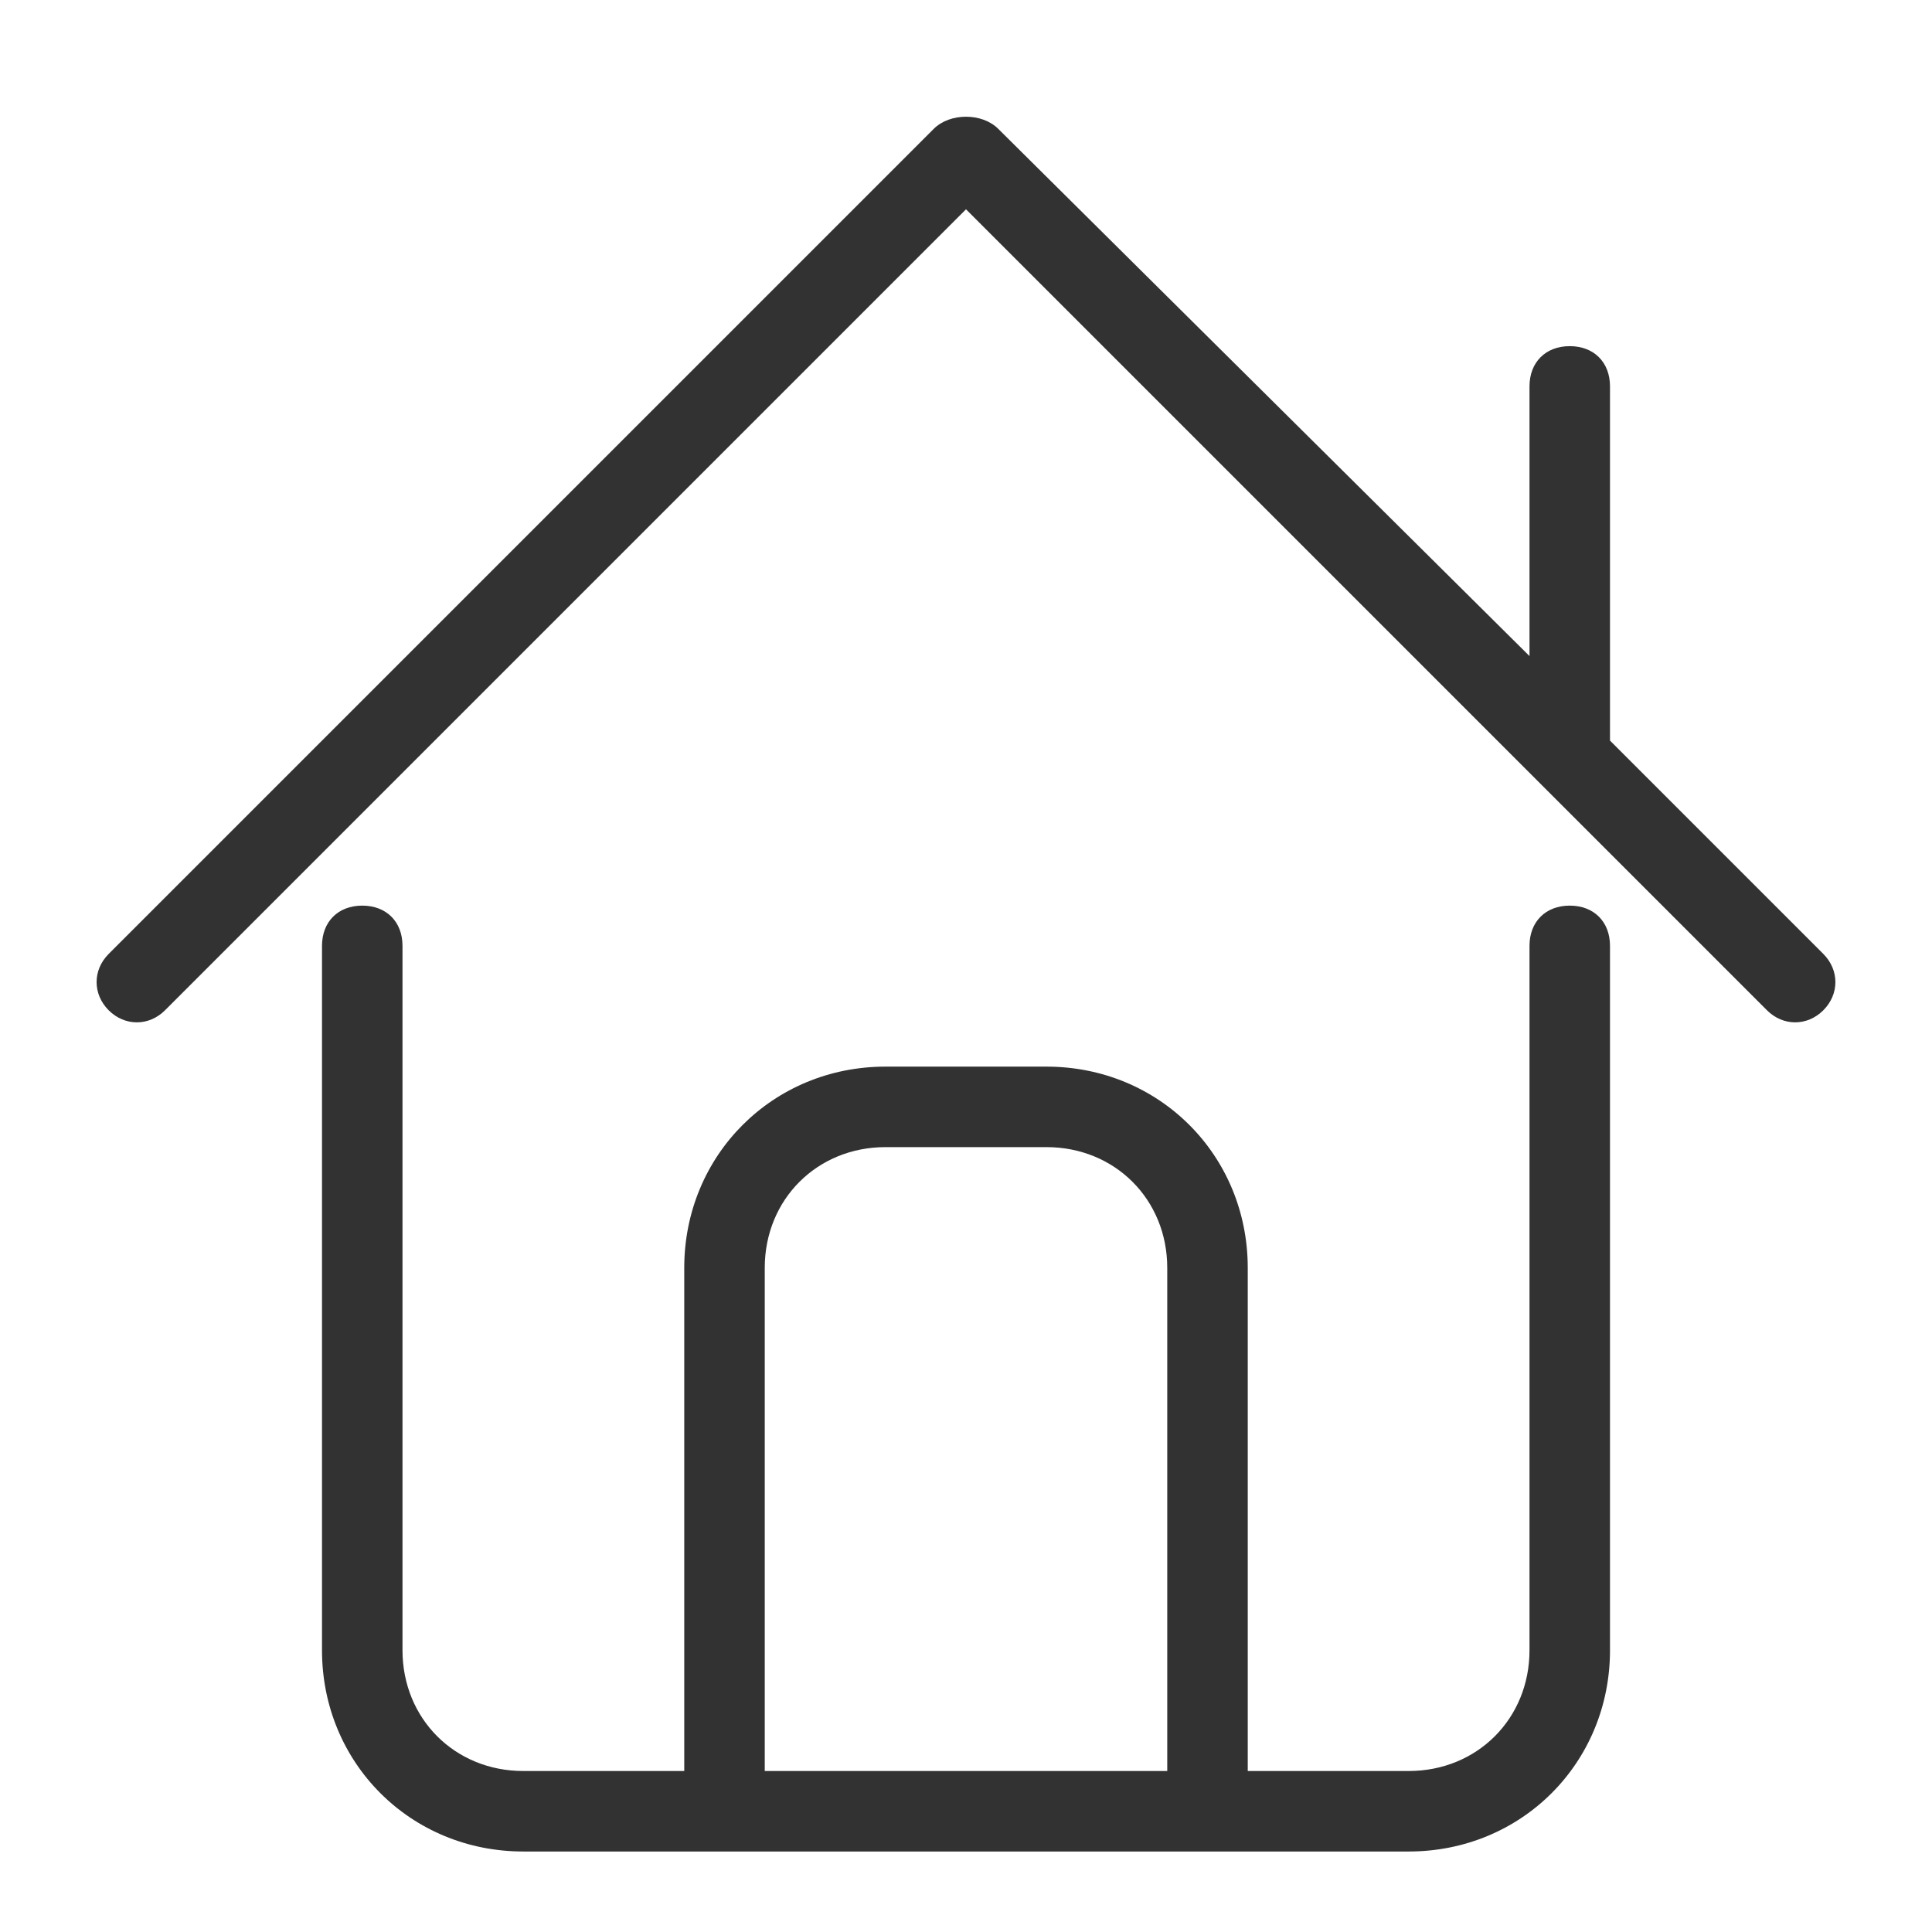
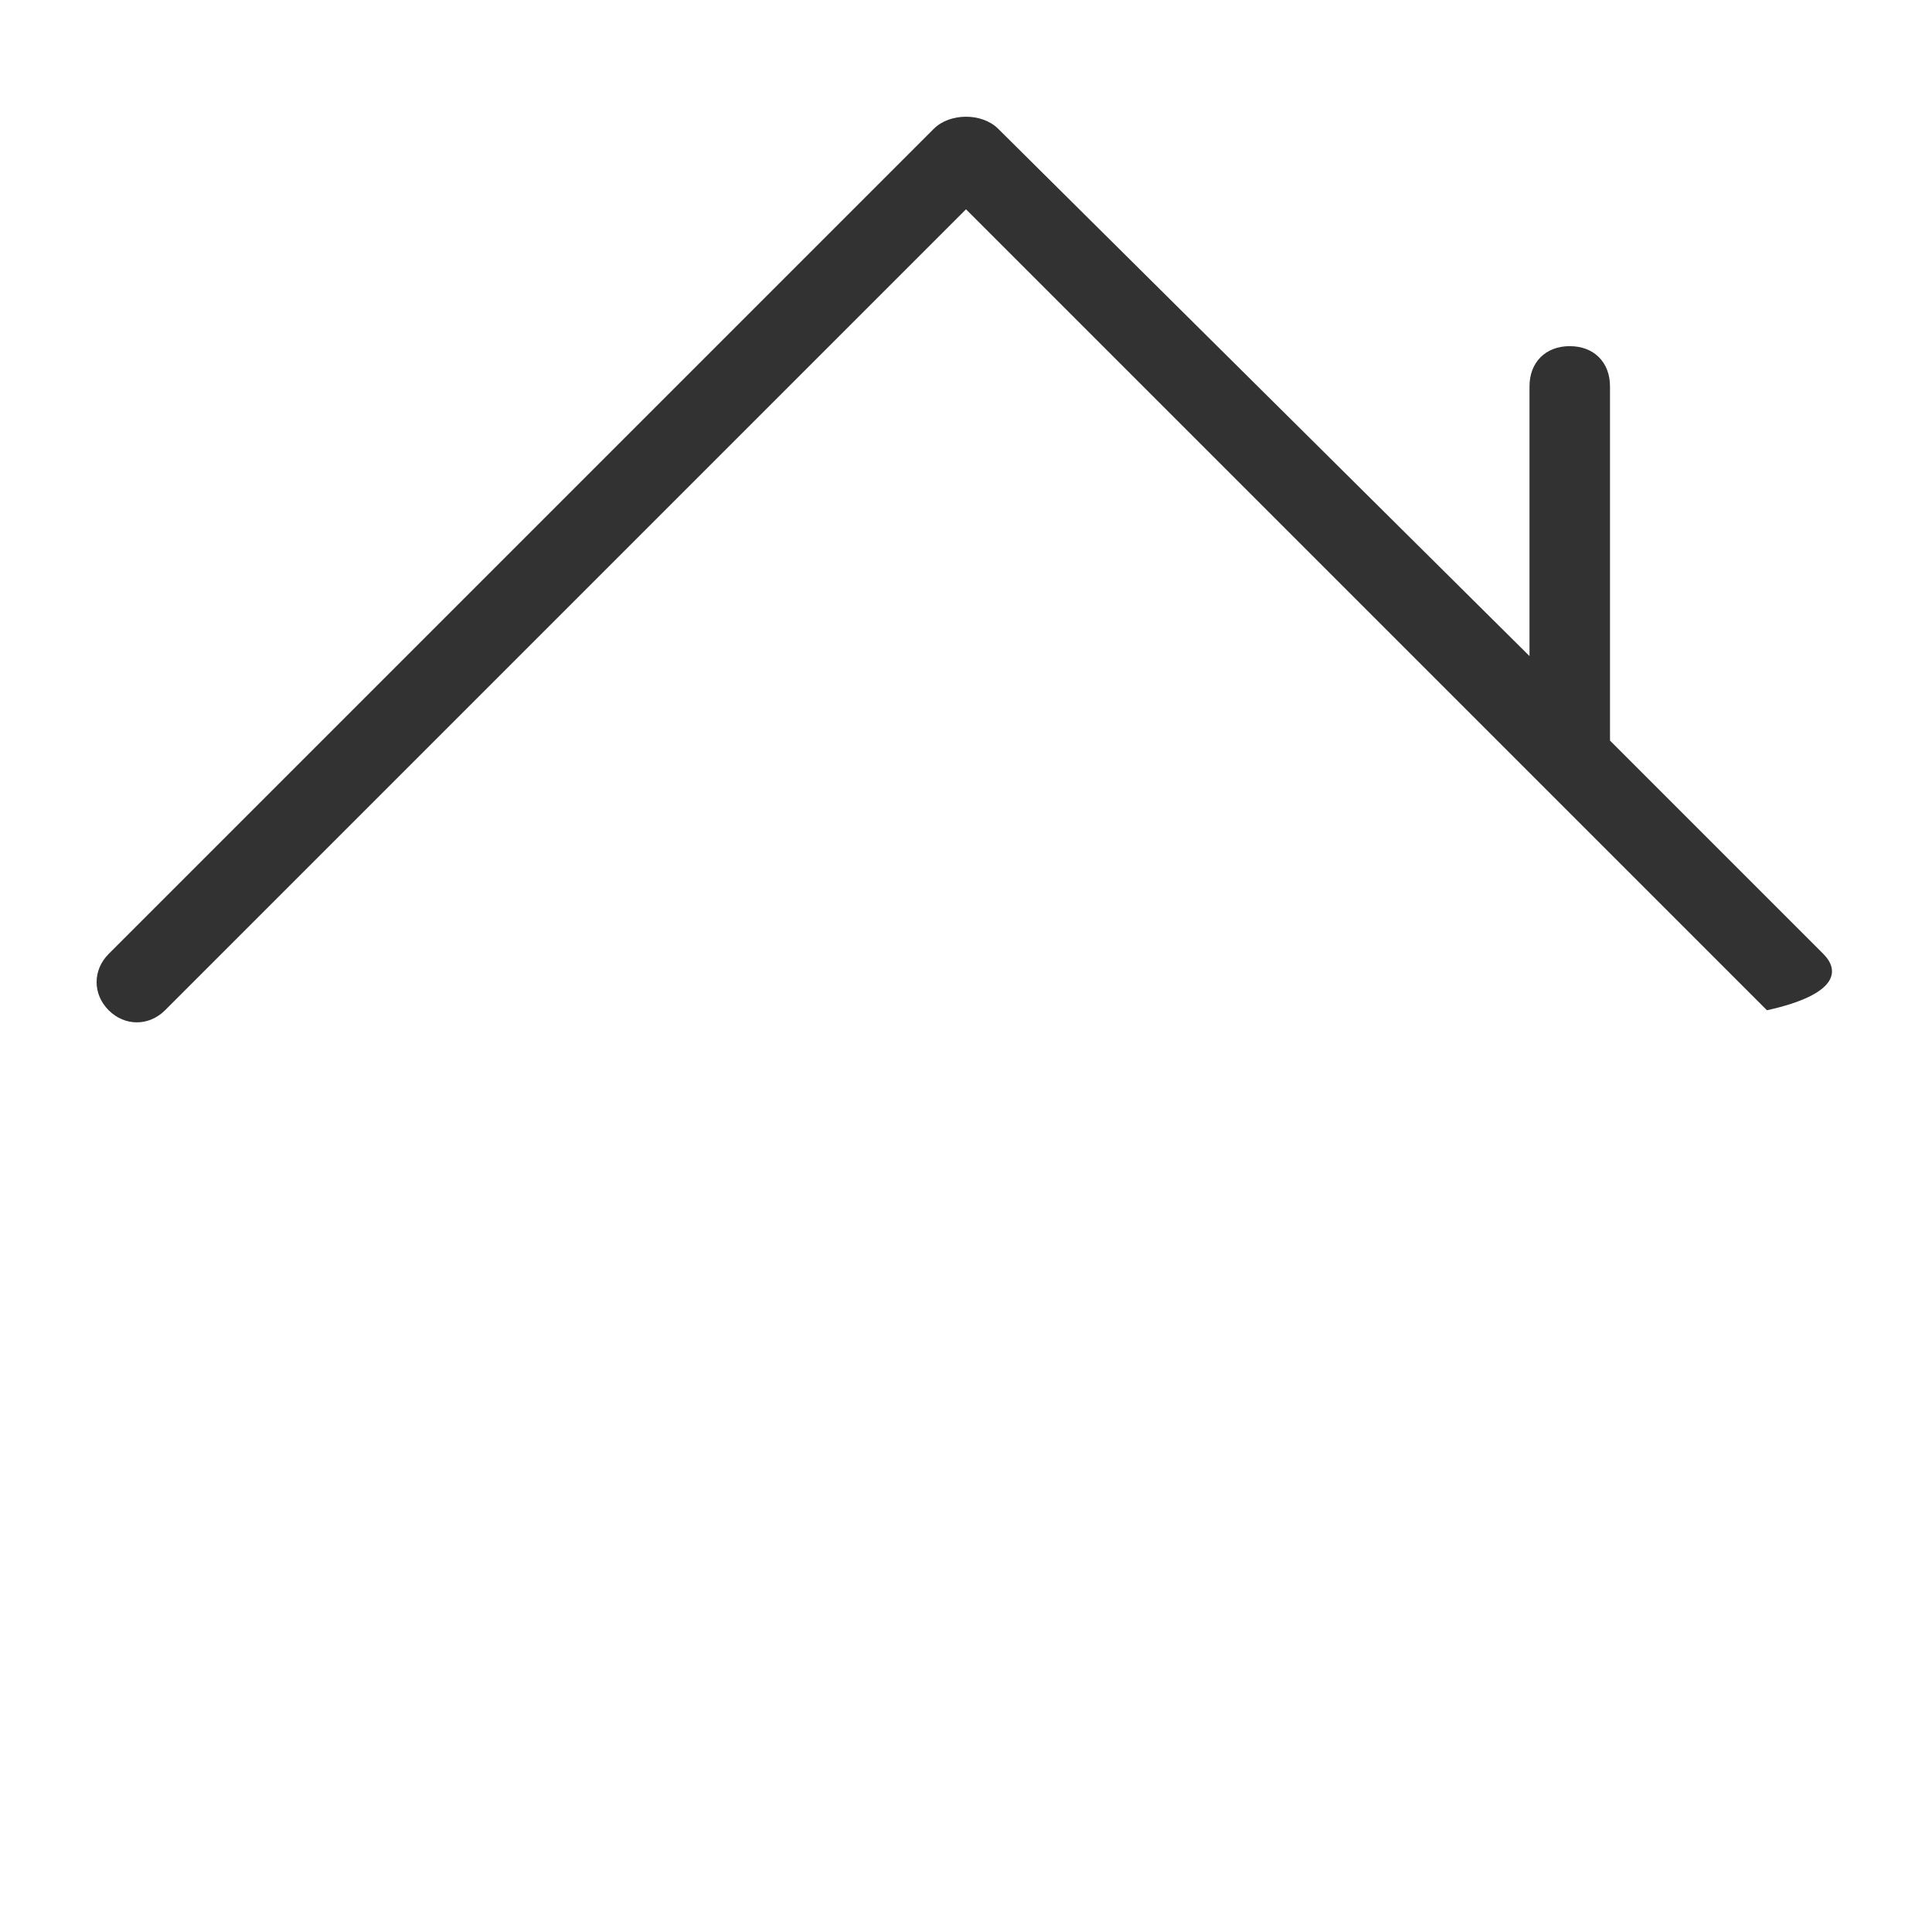
<svg xmlns="http://www.w3.org/2000/svg" version="1.1" id="Layer_1" x="0px" y="0px" viewBox="0 0 48 48" style="enable-background:new 0 0 48 48;" xml:space="preserve">
  <style type="text/css">
	.st0{fill:#323232;}
	.st1{fill:#252525;}
</style>
-   <path class="st0" d="M45.3,23.7L40,18.4V9.6c0-0.6-0.4-1-1-1s-1,0.4-1,1v6.7L24.8,3.2C24.6,3,24.3,2.9,24,2.9S23.4,3,23.2,3.2  L2.7,23.7c-0.4,0.4-0.4,1,0,1.4s1,0.4,1.4,0L24,5.2l19.9,19.9c0.4,0.4,1,0.4,1.4,0C45.7,24.7,45.7,24.1,45.3,23.7z" />
-   <path class="st0" d="M39,22.5c-0.6,0-1,0.4-1,1v4V41c0,1.7-1.3,3-3,3H13c-1.7,0-3-1.3-3-3V27.5v-4c0-0.6-0.4-1-1-1s-1,0.4-1,1v4V41  c0,2.8,2.2,5,5,5h22c2.8,0,5-2.2,5-5V27.5v-4C40,22.9,39.6,22.5,39,22.5z" />
-   <path class="st0" d="M18,45c0.6,0,1-0.4,1-1v-5v-7.5c0-1.7,1.3-3,3-3h4c1.7,0,3,1.3,3,3V39v5c0,0.6,0.4,1,1,1s1-0.4,1-1v-5v-7.5  c0-2.8-2.2-5-5-5h-4c-2.8,0-5,2.2-5,5V39v5C17,44.6,17.4,45,18,45z" />
+   <path class="st0" d="M45.3,23.7L40,18.4V9.6c0-0.6-0.4-1-1-1s-1,0.4-1,1v6.7L24.8,3.2C24.6,3,24.3,2.9,24,2.9S23.4,3,23.2,3.2  L2.7,23.7c-0.4,0.4-0.4,1,0,1.4s1,0.4,1.4,0L24,5.2l19.9,19.9C45.7,24.7,45.7,24.1,45.3,23.7z" />
  <rect x="-689" y="-237" class="st1" width="241" height="225" />
</svg>